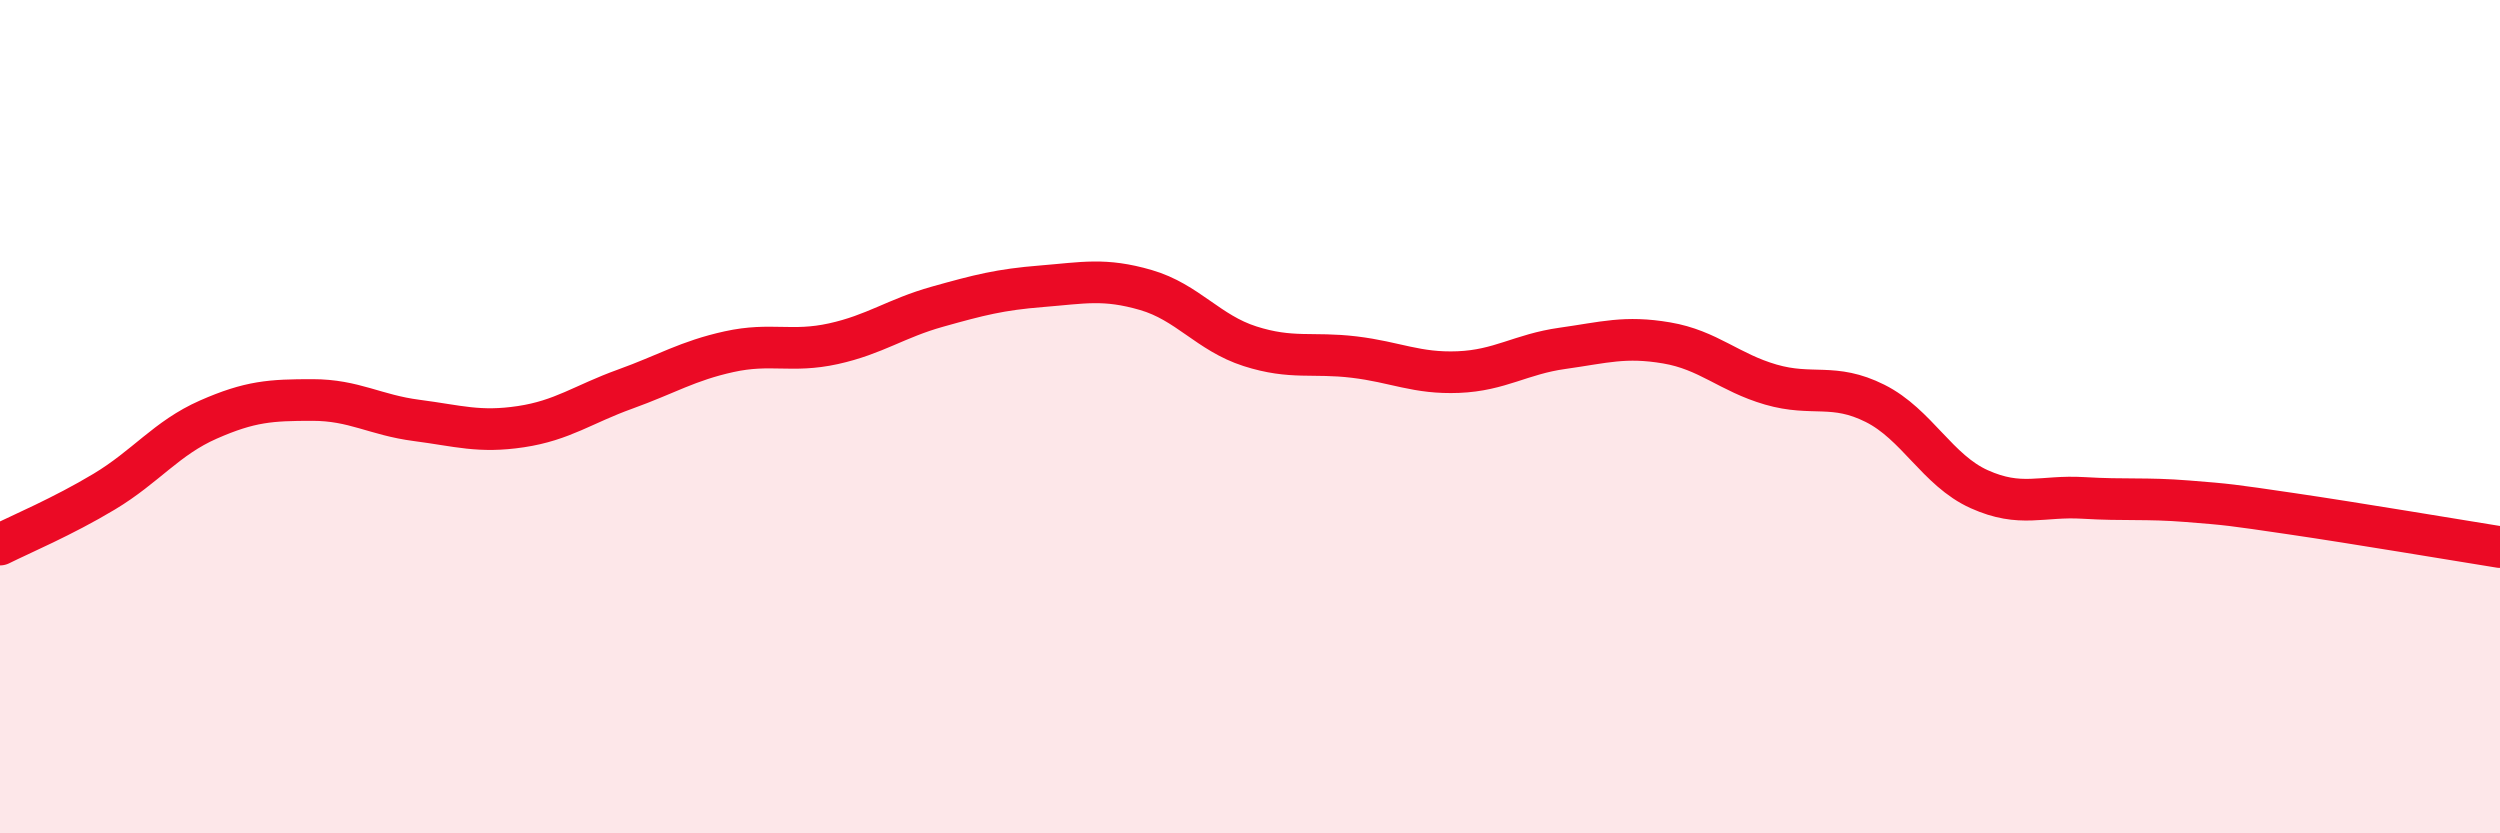
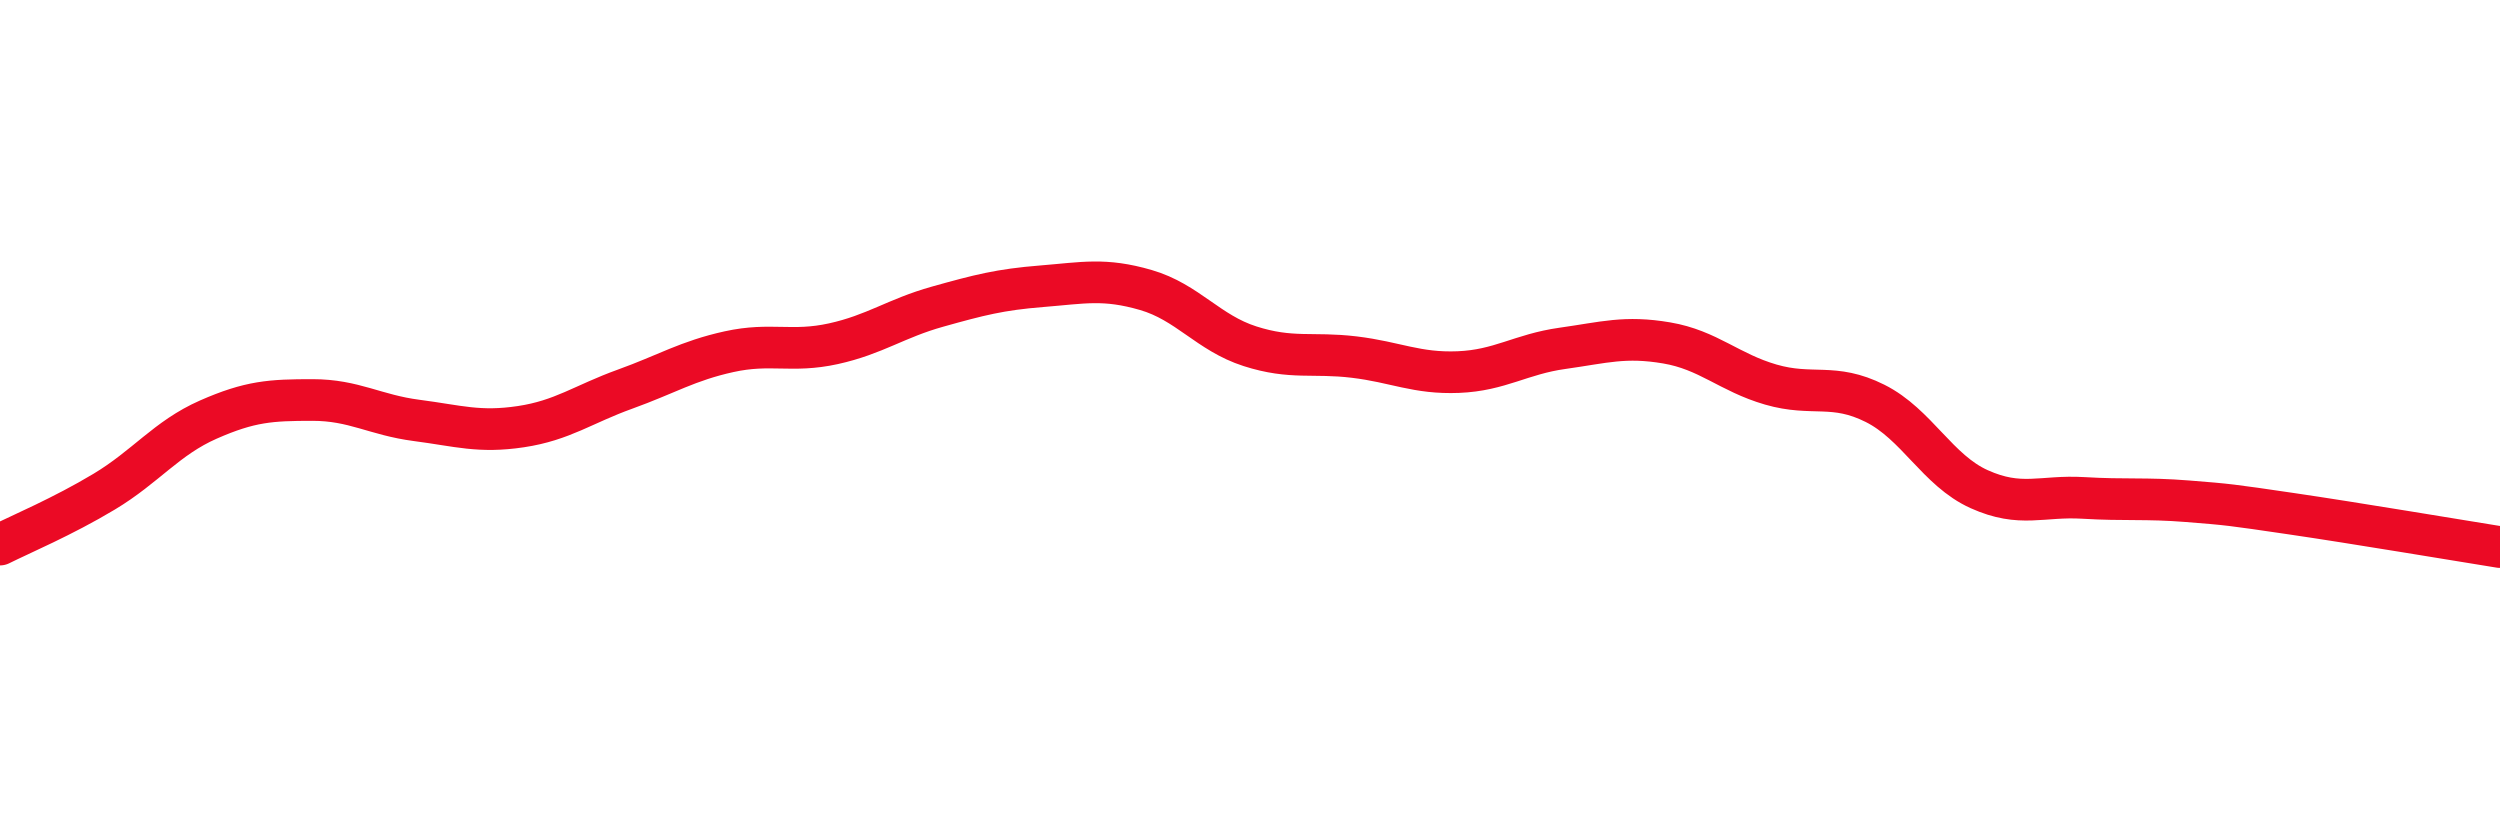
<svg xmlns="http://www.w3.org/2000/svg" width="60" height="20" viewBox="0 0 60 20">
-   <path d="M 0,13.07 C 0.5,12.82 1.5,12.4 2.5,11.8 C 3.5,11.2 4,10.51 5,10.07 C 6,9.63 6.5,9.6 7.5,9.6 C 8.5,9.6 9,9.96 10,10.09 C 11,10.22 11.5,10.39 12.5,10.24 C 13.5,10.09 14,9.7 15,9.34 C 16,8.98 16.5,8.66 17.5,8.44 C 18.5,8.22 19,8.47 20,8.25 C 21,8.03 21.5,7.64 22.5,7.36 C 23.5,7.08 24,6.95 25,6.87 C 26,6.79 26.5,6.67 27.5,6.96 C 28.5,7.25 29,7.99 30,8.31 C 31,8.63 31.5,8.45 32.5,8.57 C 33.5,8.69 34,8.97 35,8.93 C 36,8.89 36.5,8.5 37.5,8.36 C 38.5,8.22 39,8.06 40,8.23 C 41,8.4 41.5,8.94 42.5,9.23 C 43.5,9.52 44,9.18 45,9.68 C 46,10.18 46.5,11.29 47.5,11.74 C 48.5,12.19 49,11.89 50,11.95 C 51,12.01 51.5,11.95 52.5,12.03 C 53.5,12.11 53.5,12.11 55,12.33 C 56.5,12.55 59,12.97 60,13.13L60 20L0 20Z" fill="#EB0A25" opacity="0.1" stroke-linecap="round" stroke-linejoin="round" />
  <path d="M 0,13.07 C 0.5,12.82 1.5,12.4 2.5,11.8 C 3.5,11.2 4,10.51 5,10.07 C 6,9.63 6.5,9.6 7.5,9.6 C 8.5,9.6 9,9.96 10,10.09 C 11,10.22 11.5,10.39 12.5,10.24 C 13.5,10.09 14,9.7 15,9.34 C 16,8.98 16.5,8.66 17.5,8.44 C 18.5,8.22 19,8.47 20,8.25 C 21,8.03 21.5,7.64 22.5,7.36 C 23.5,7.08 24,6.95 25,6.87 C 26,6.79 26.5,6.67 27.5,6.96 C 28.5,7.25 29,7.99 30,8.31 C 31,8.63 31.5,8.45 32.5,8.57 C 33.5,8.69 34,8.97 35,8.93 C 36,8.89 36.5,8.5 37.5,8.36 C 38.5,8.22 39,8.06 40,8.23 C 41,8.4 41.5,8.94 42.5,9.23 C 43.5,9.52 44,9.18 45,9.68 C 46,10.18 46.5,11.29 47.5,11.74 C 48.5,12.19 49,11.89 50,11.95 C 51,12.01 51.5,11.95 52.5,12.03 C 53.5,12.11 53.5,12.11 55,12.33 C 56.5,12.55 59,12.97 60,13.13" stroke="#EB0A25" stroke-width="1" fill="none" stroke-linecap="round" stroke-linejoin="round" />
</svg>